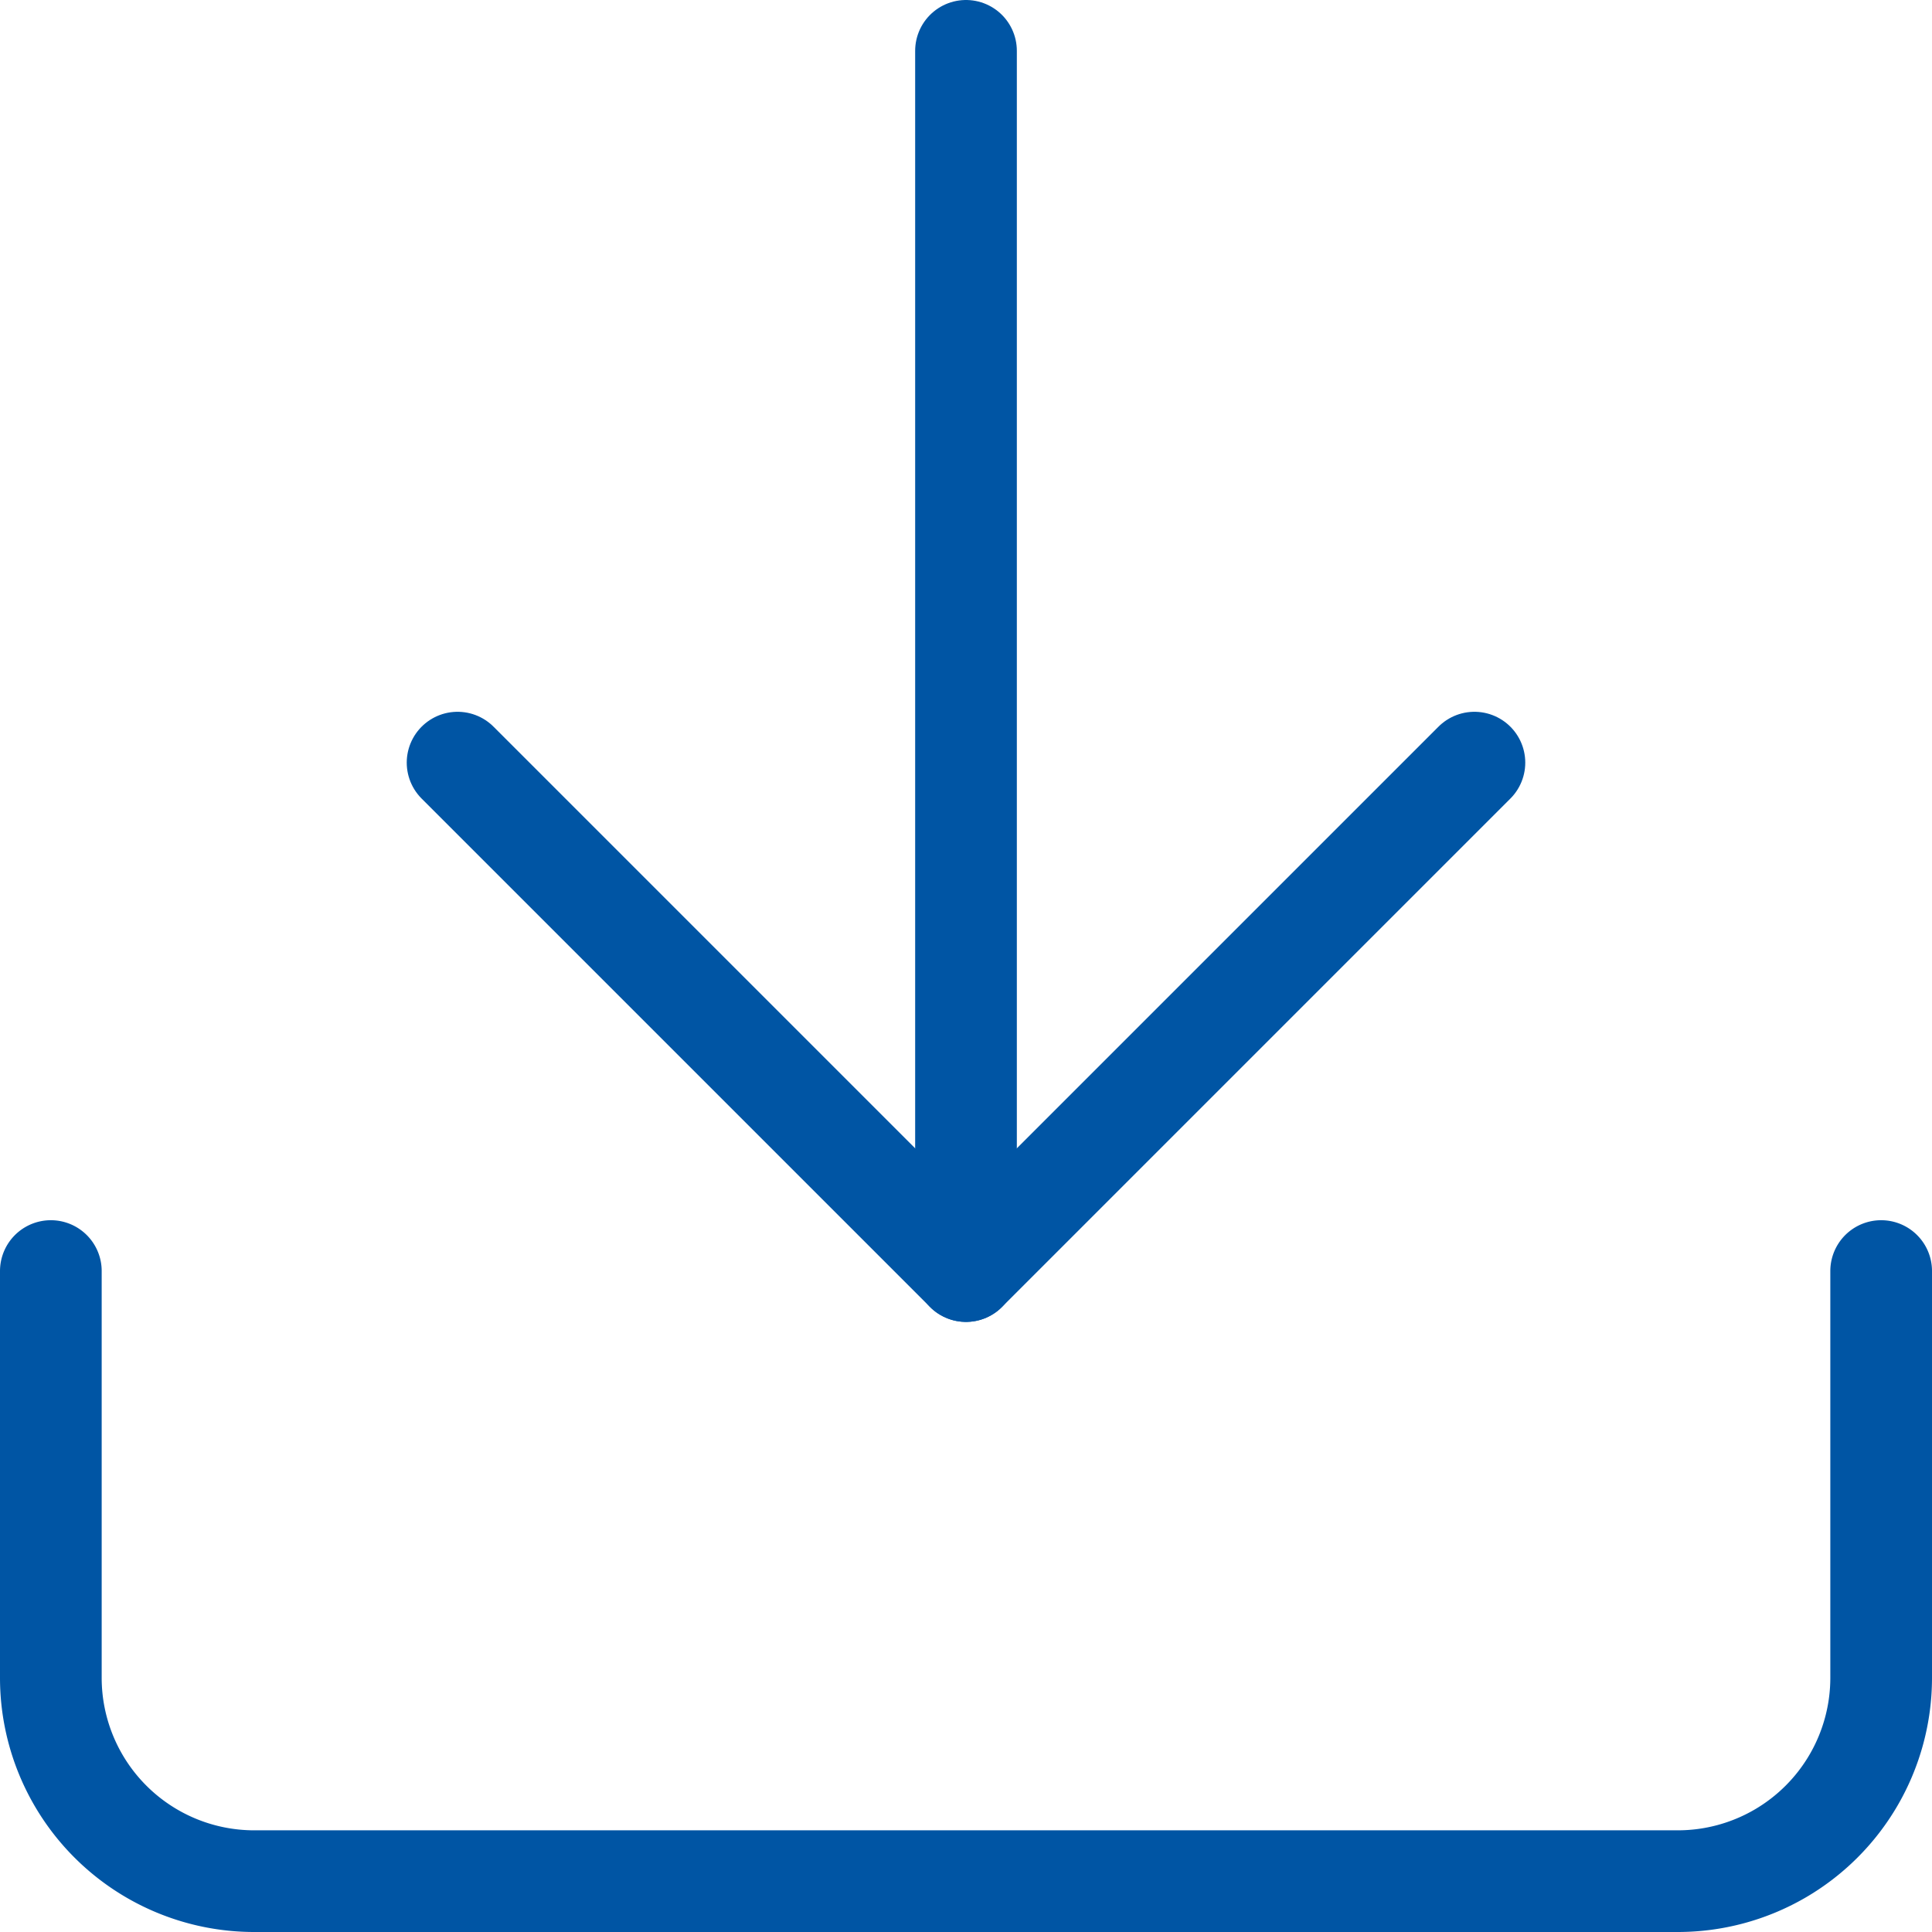
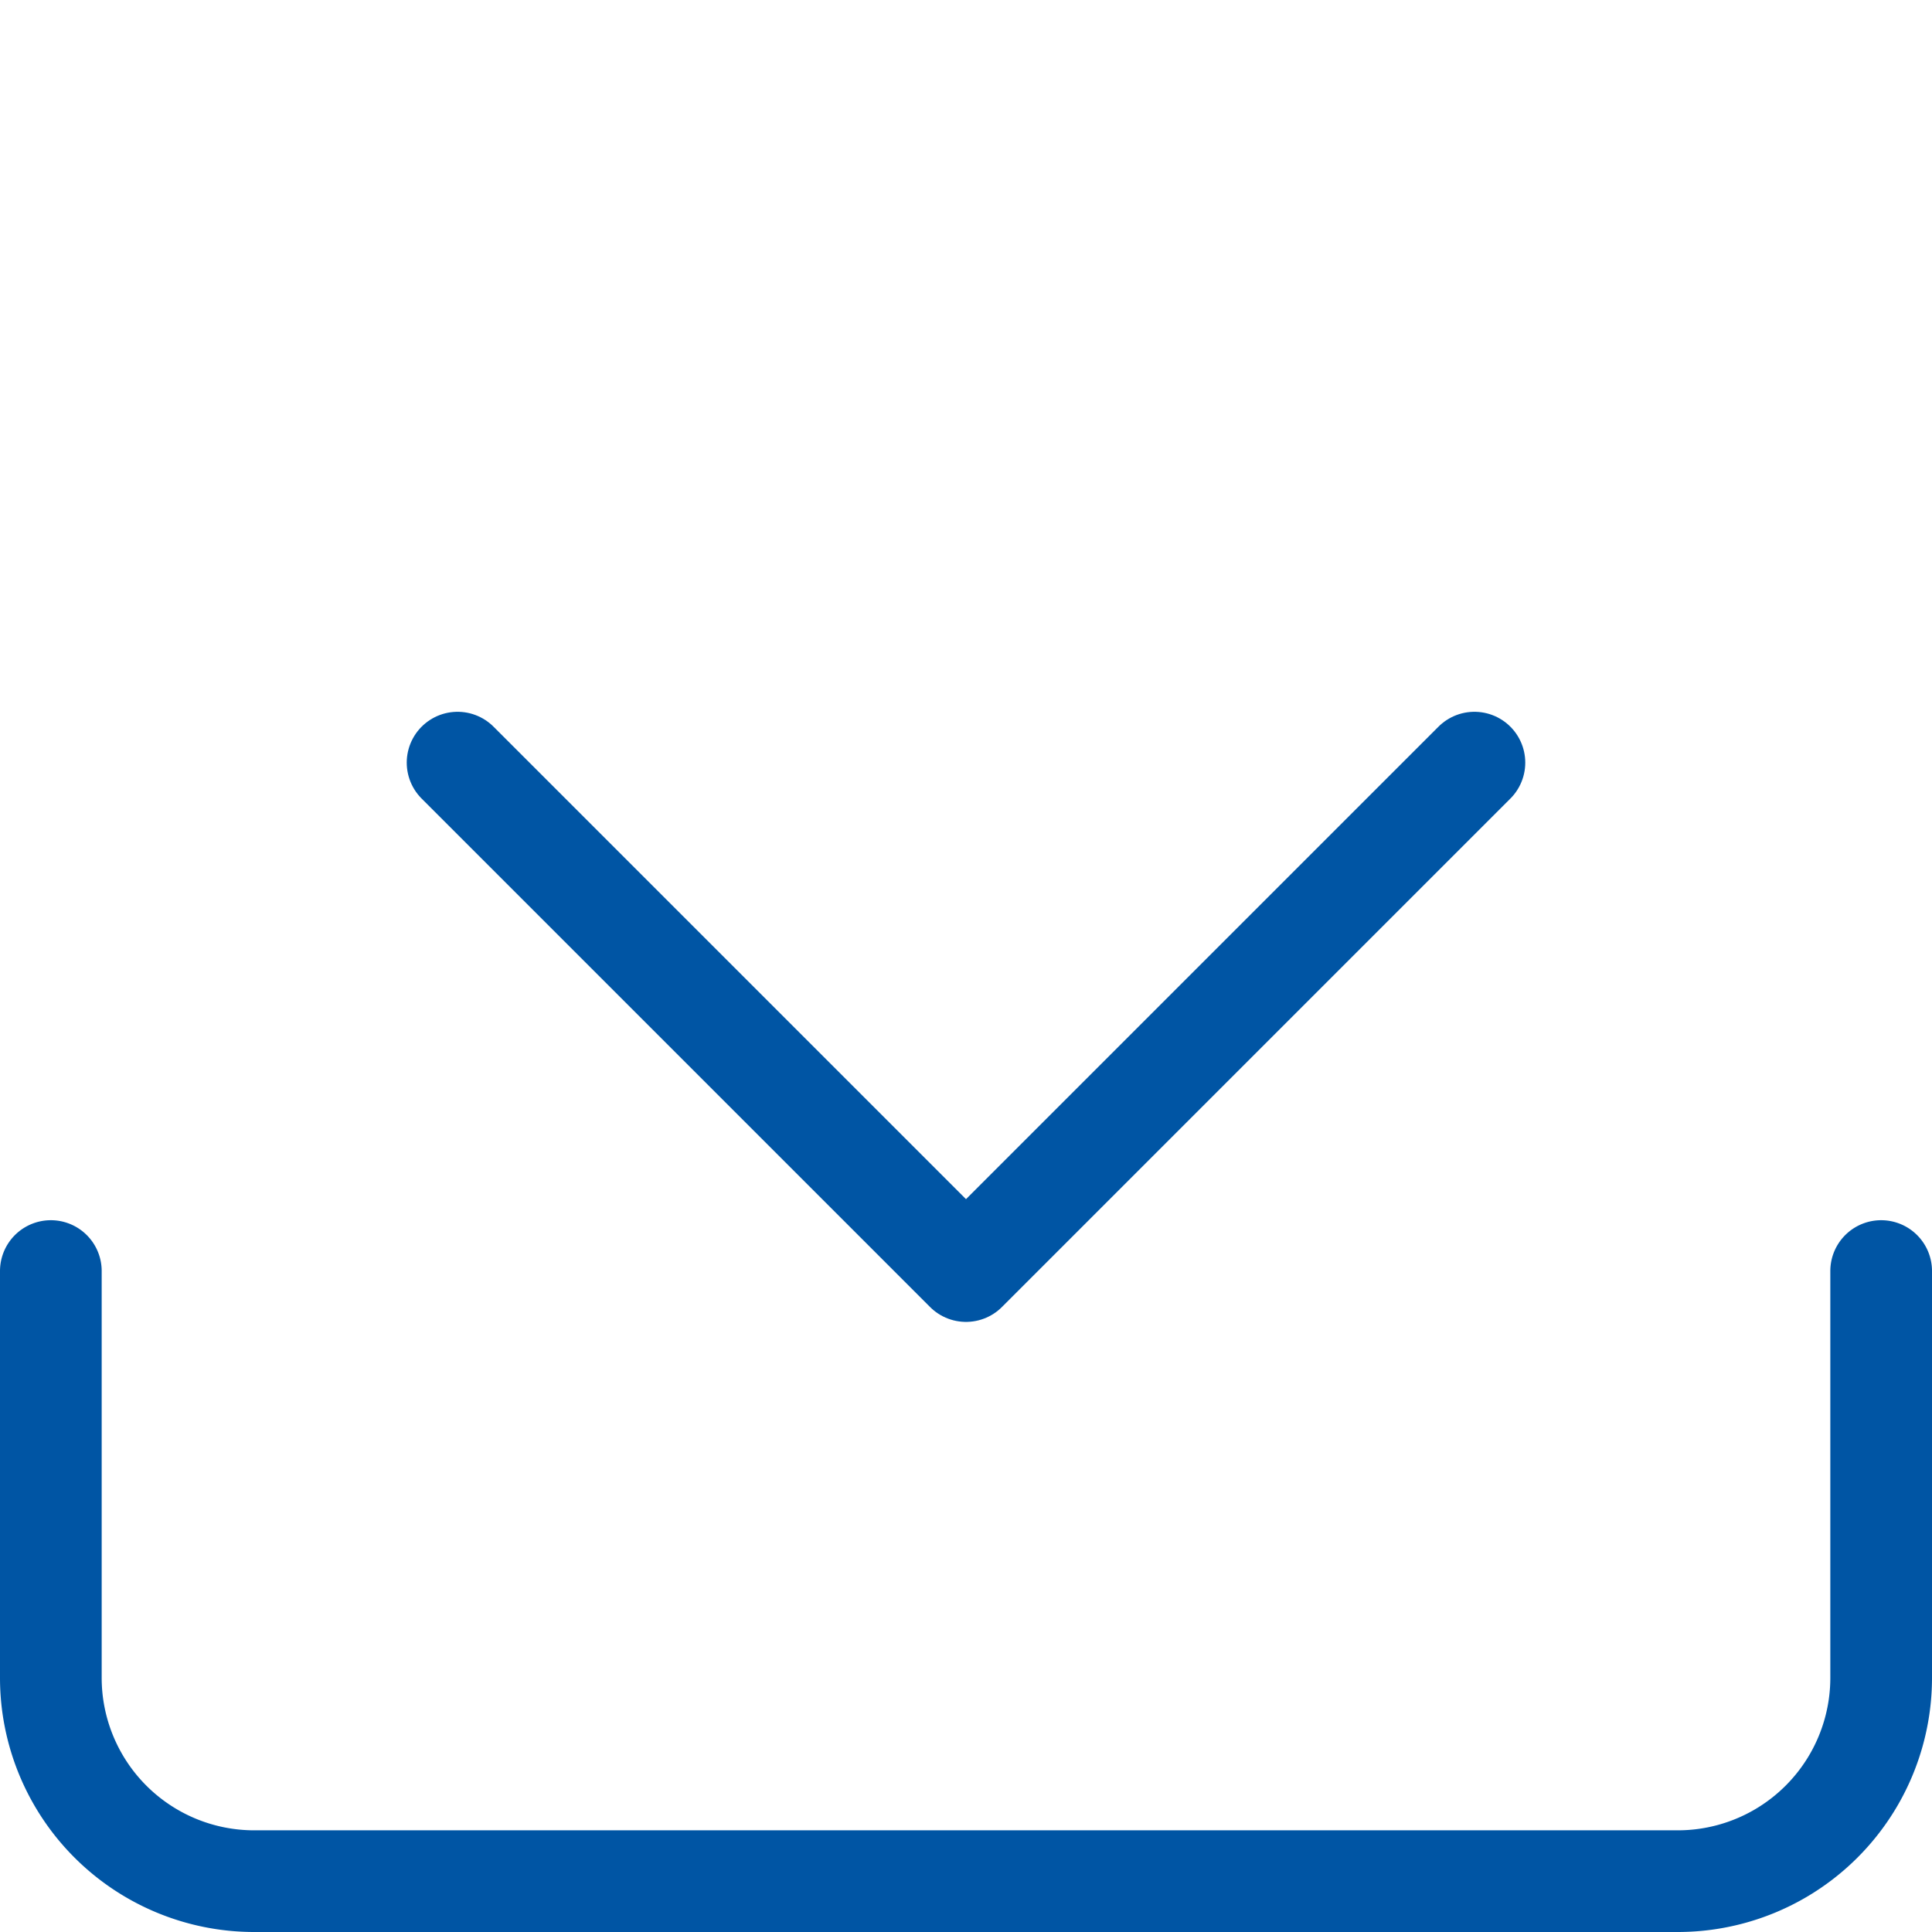
<svg xmlns="http://www.w3.org/2000/svg" width="19" height="19" viewBox="0 0 19 19">
  <g id="icon_download_blue" transform="translate(-2.5 -2.5)">
    <path id="Path_52" data-name="Path 52" d="M21,15v4a2,2,0,0,1-2,2H5a2,2,0,0,1-2-2V15" fill="none" stroke="#0055a4" stroke-linecap="round" stroke-linejoin="round" stroke-width="1" />
    <path id="Path_53" data-name="Path 53" d="M7,10l5,5,5-5" fill="none" stroke="#0055a4" stroke-linecap="round" stroke-linejoin="round" stroke-width="1" />
-     <line id="Line_16" data-name="Line 16" y1="12" transform="translate(12 3)" fill="none" stroke="#0055a4" stroke-linecap="round" stroke-linejoin="round" stroke-width="1" />
  </g>
</svg>